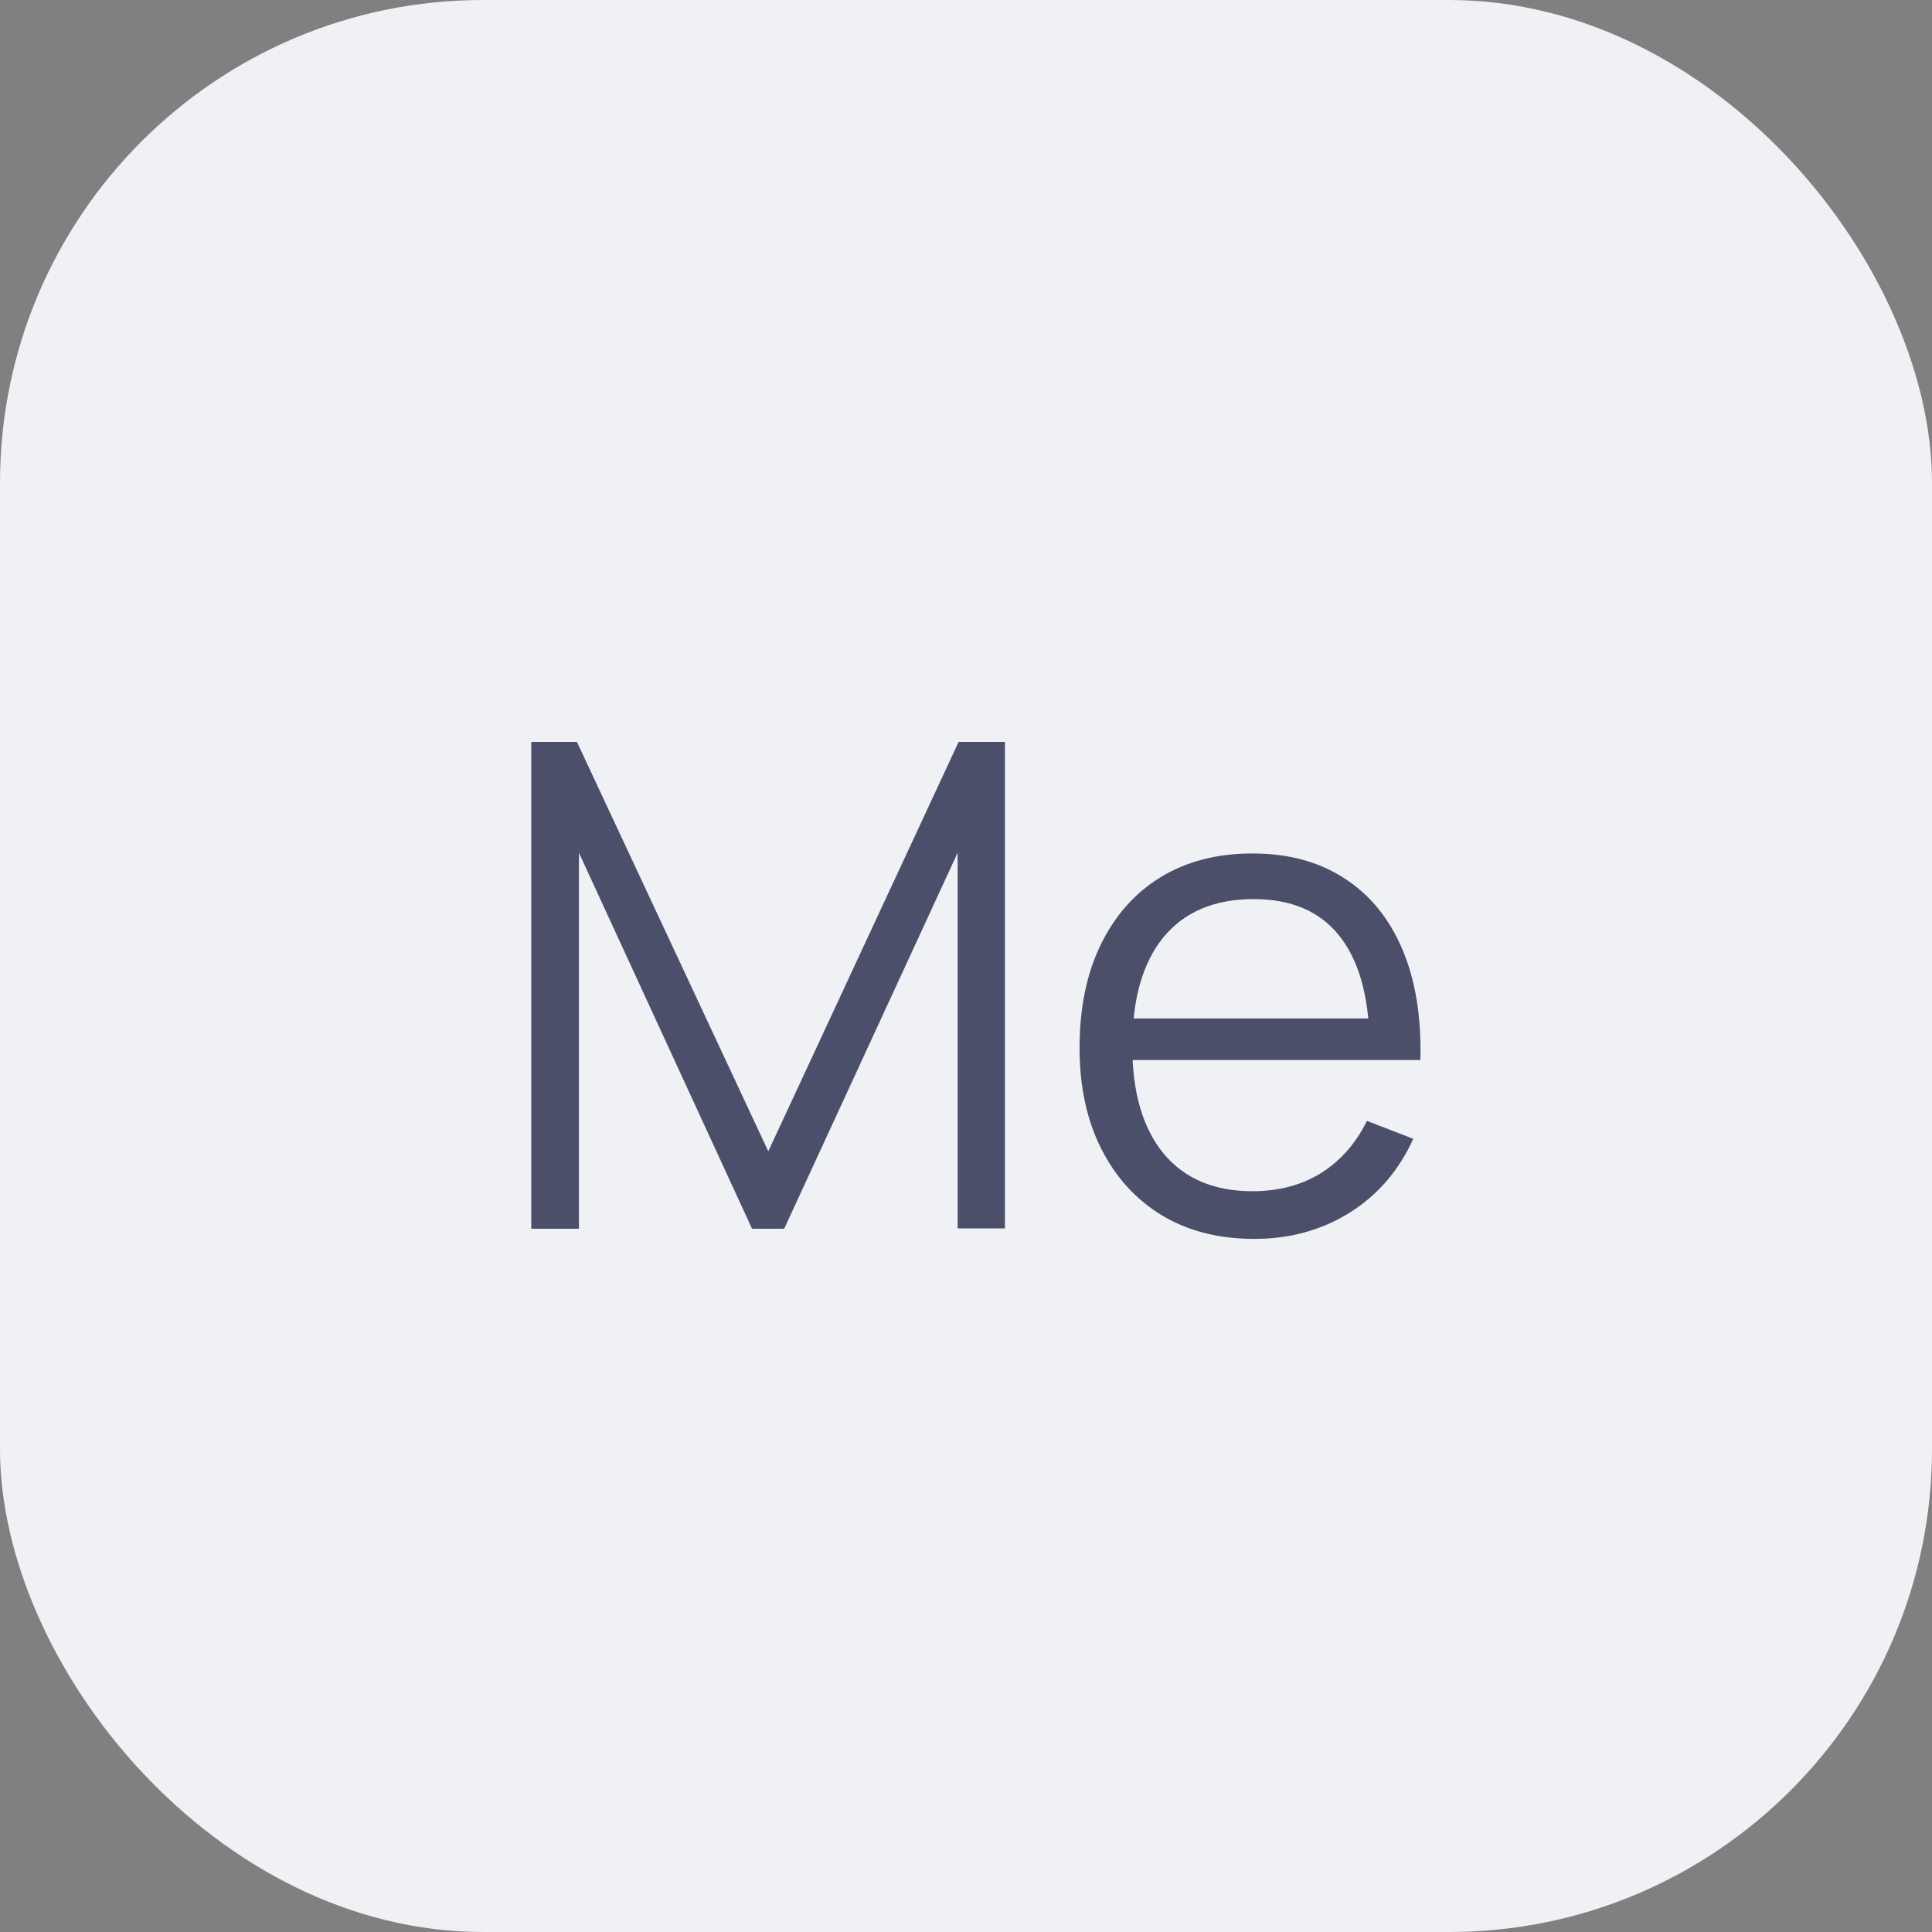
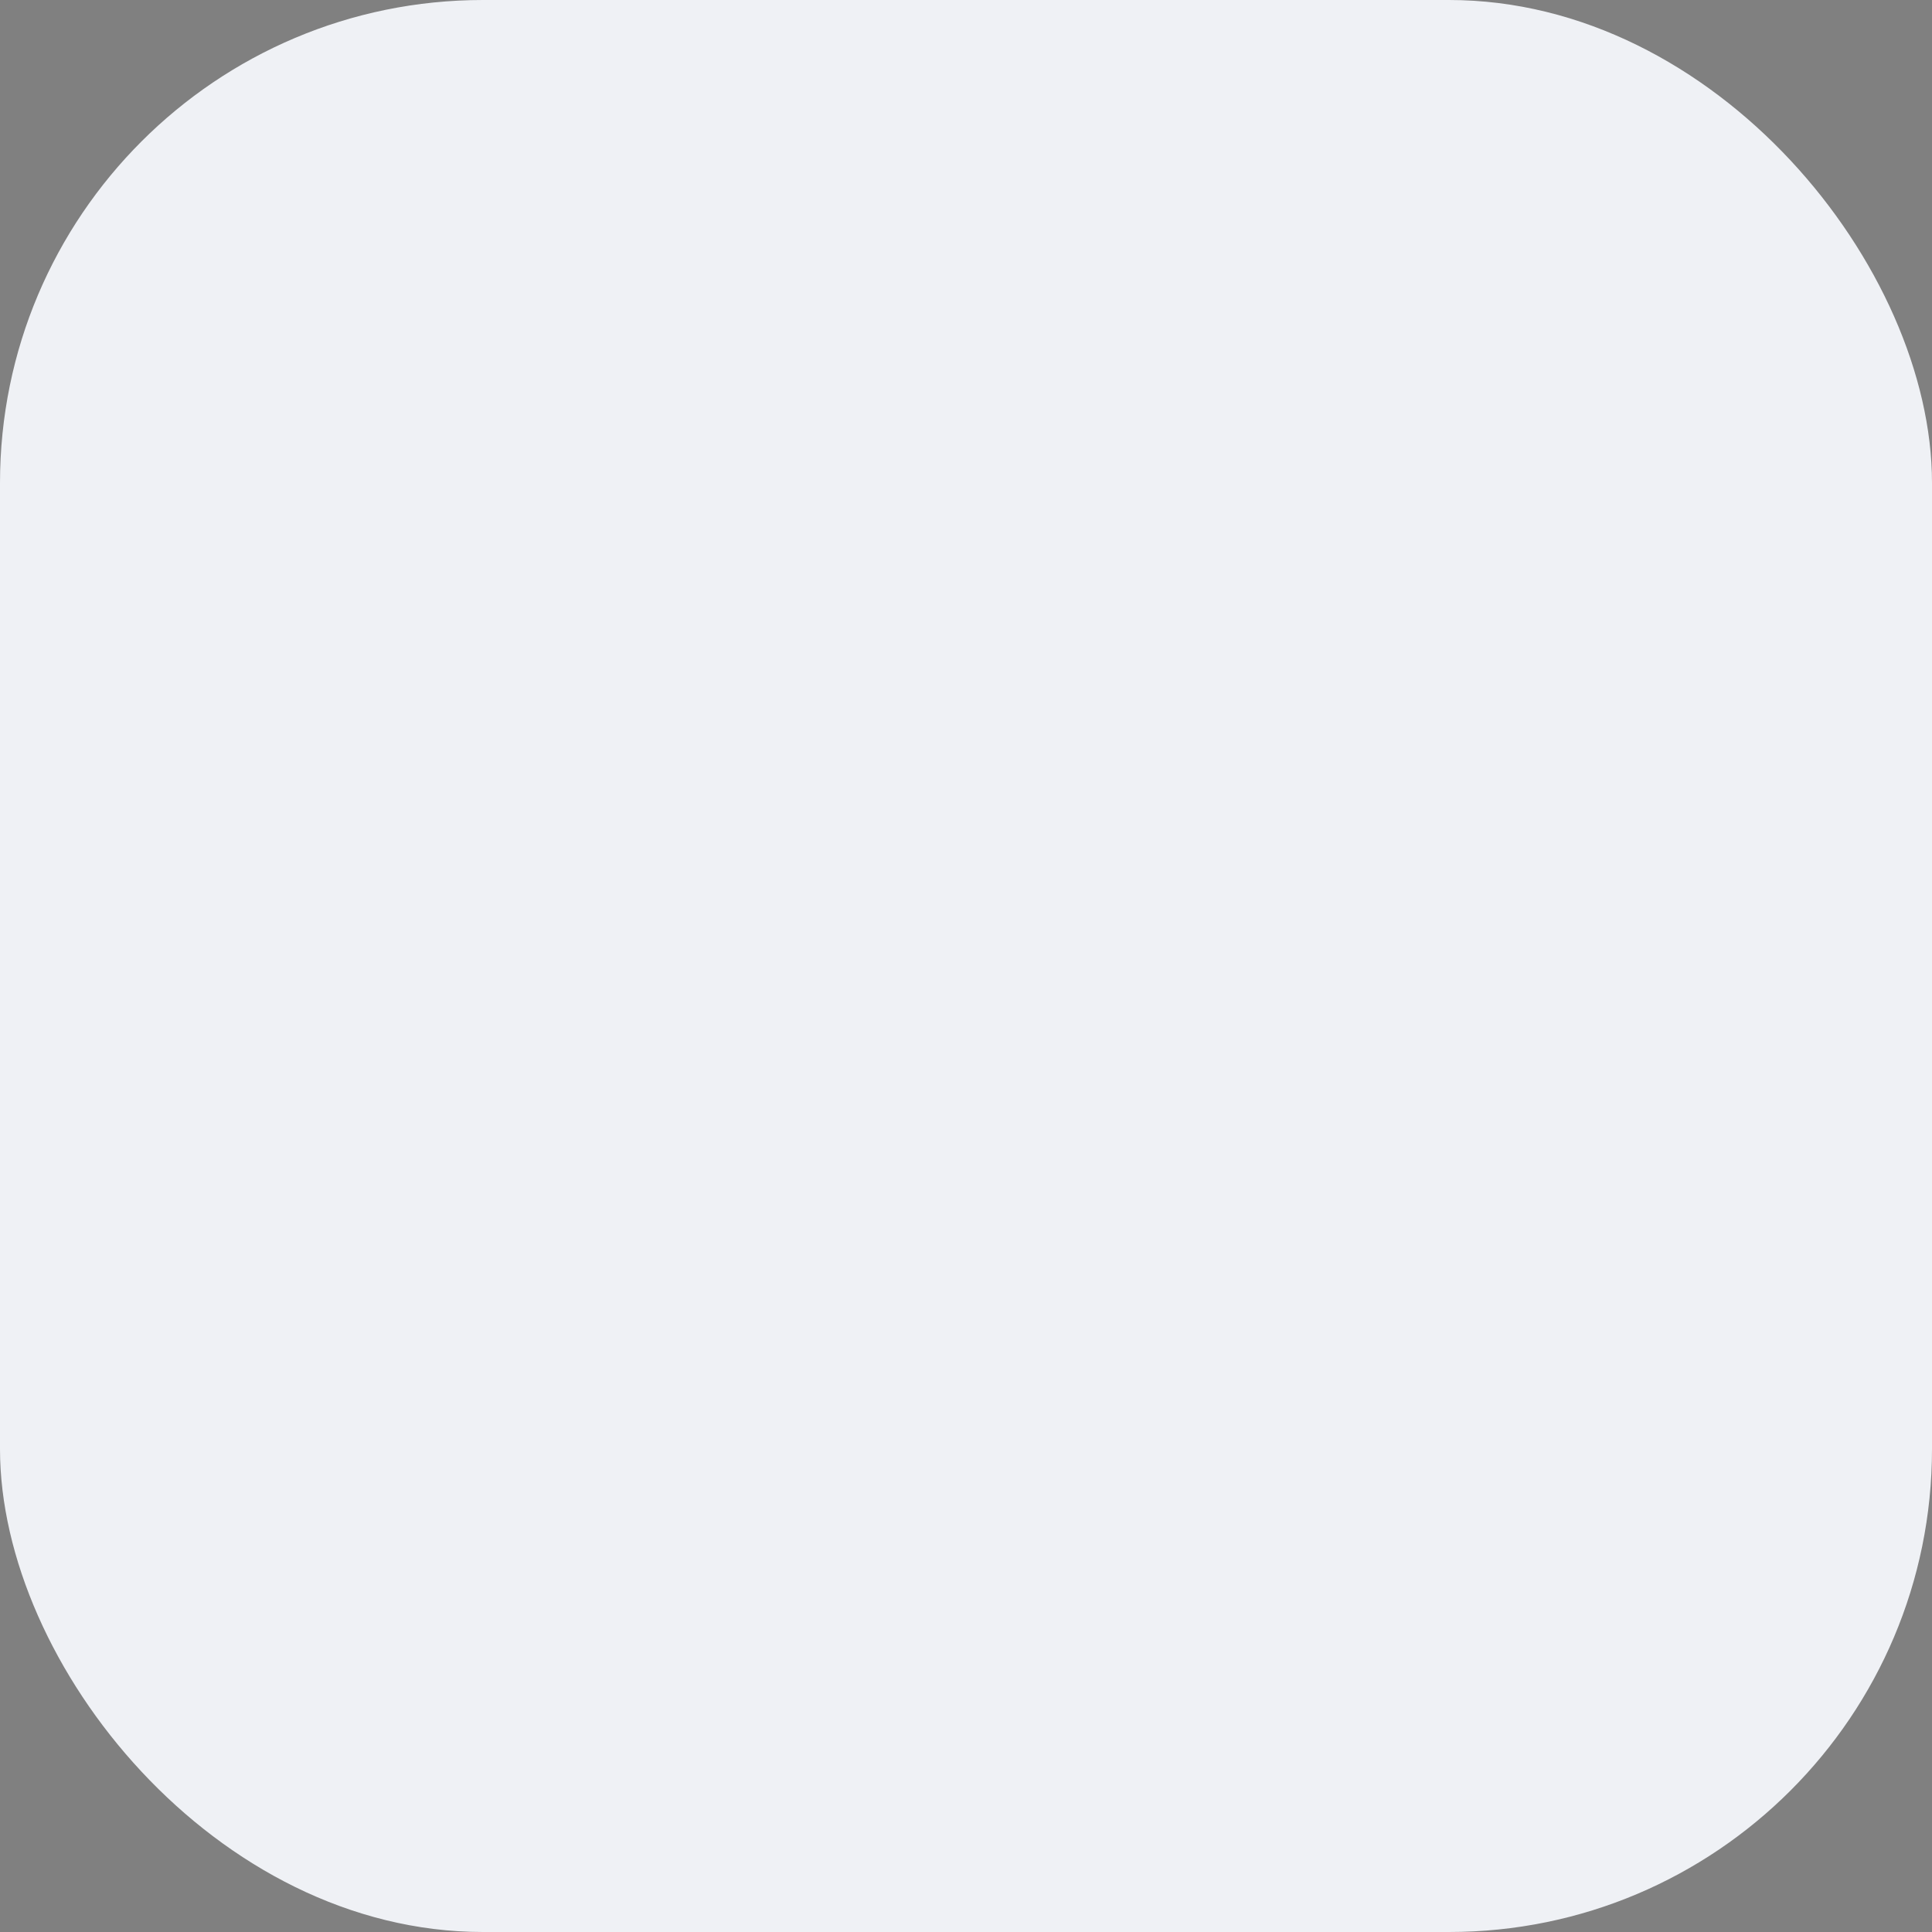
<svg xmlns="http://www.w3.org/2000/svg" width="500" height="500" viewBox="0 0 500 500" fill="none">
  <rect x="0" y="0" width="500" height="500" fill="#808080" stroke="none" />
  <style>
    .favicon-path {
      fill: #4C4F69;
    }
    .favicon-rect {
        fill: #EFF1F5;
    }
    @media (prefers-color-scheme: dark) {
        .favicon-path {
        fill: #EFF1F5;
        }
        .favicon-rect {
            fill: #232640;
        }
    }
  </style>
  <g clipPath="url(#clip0_223_6)">
    <rect width="500" height="500" rx="125" class="favicon-rect" />
-     <path class="favicon-path" d="M137.494 318V192H149.307L198.832 297.962L248.094 192H260.082V317.912H247.832V220.7L202.944 318H194.632L149.832 220.7V318H137.494ZM324.625 320.625C315.409 320.625 307.417 318.583 300.65 314.5C293.942 310.417 288.721 304.671 284.988 297.262C281.254 289.854 279.388 281.162 279.388 271.187C279.388 260.862 281.225 251.937 284.9 244.412C288.575 236.887 293.738 231.083 300.388 227C307.096 222.917 315 220.875 324.1 220.875C333.434 220.875 341.396 223.033 347.988 227.35C354.579 231.608 359.567 237.733 362.95 245.725C366.334 253.717 367.879 263.254 367.588 274.337H354.463V269.788C354.229 257.537 351.575 248.292 346.5 242.05C341.484 235.808 334.134 232.687 324.45 232.687C314.3 232.687 306.513 235.983 301.088 242.575C295.721 249.167 293.038 258.558 293.038 270.75C293.038 282.65 295.721 291.896 301.088 298.487C306.513 305.021 314.184 308.287 324.1 308.287C330.867 308.287 336.759 306.742 341.775 303.65C346.85 300.5 350.846 295.979 353.763 290.087L365.75 294.725C362.017 302.95 356.504 309.337 349.213 313.887C341.979 318.379 333.784 320.625 324.625 320.625ZM288.488 274.337V263.575H360.675V274.337H288.488Z" />
  </g>
</svg>